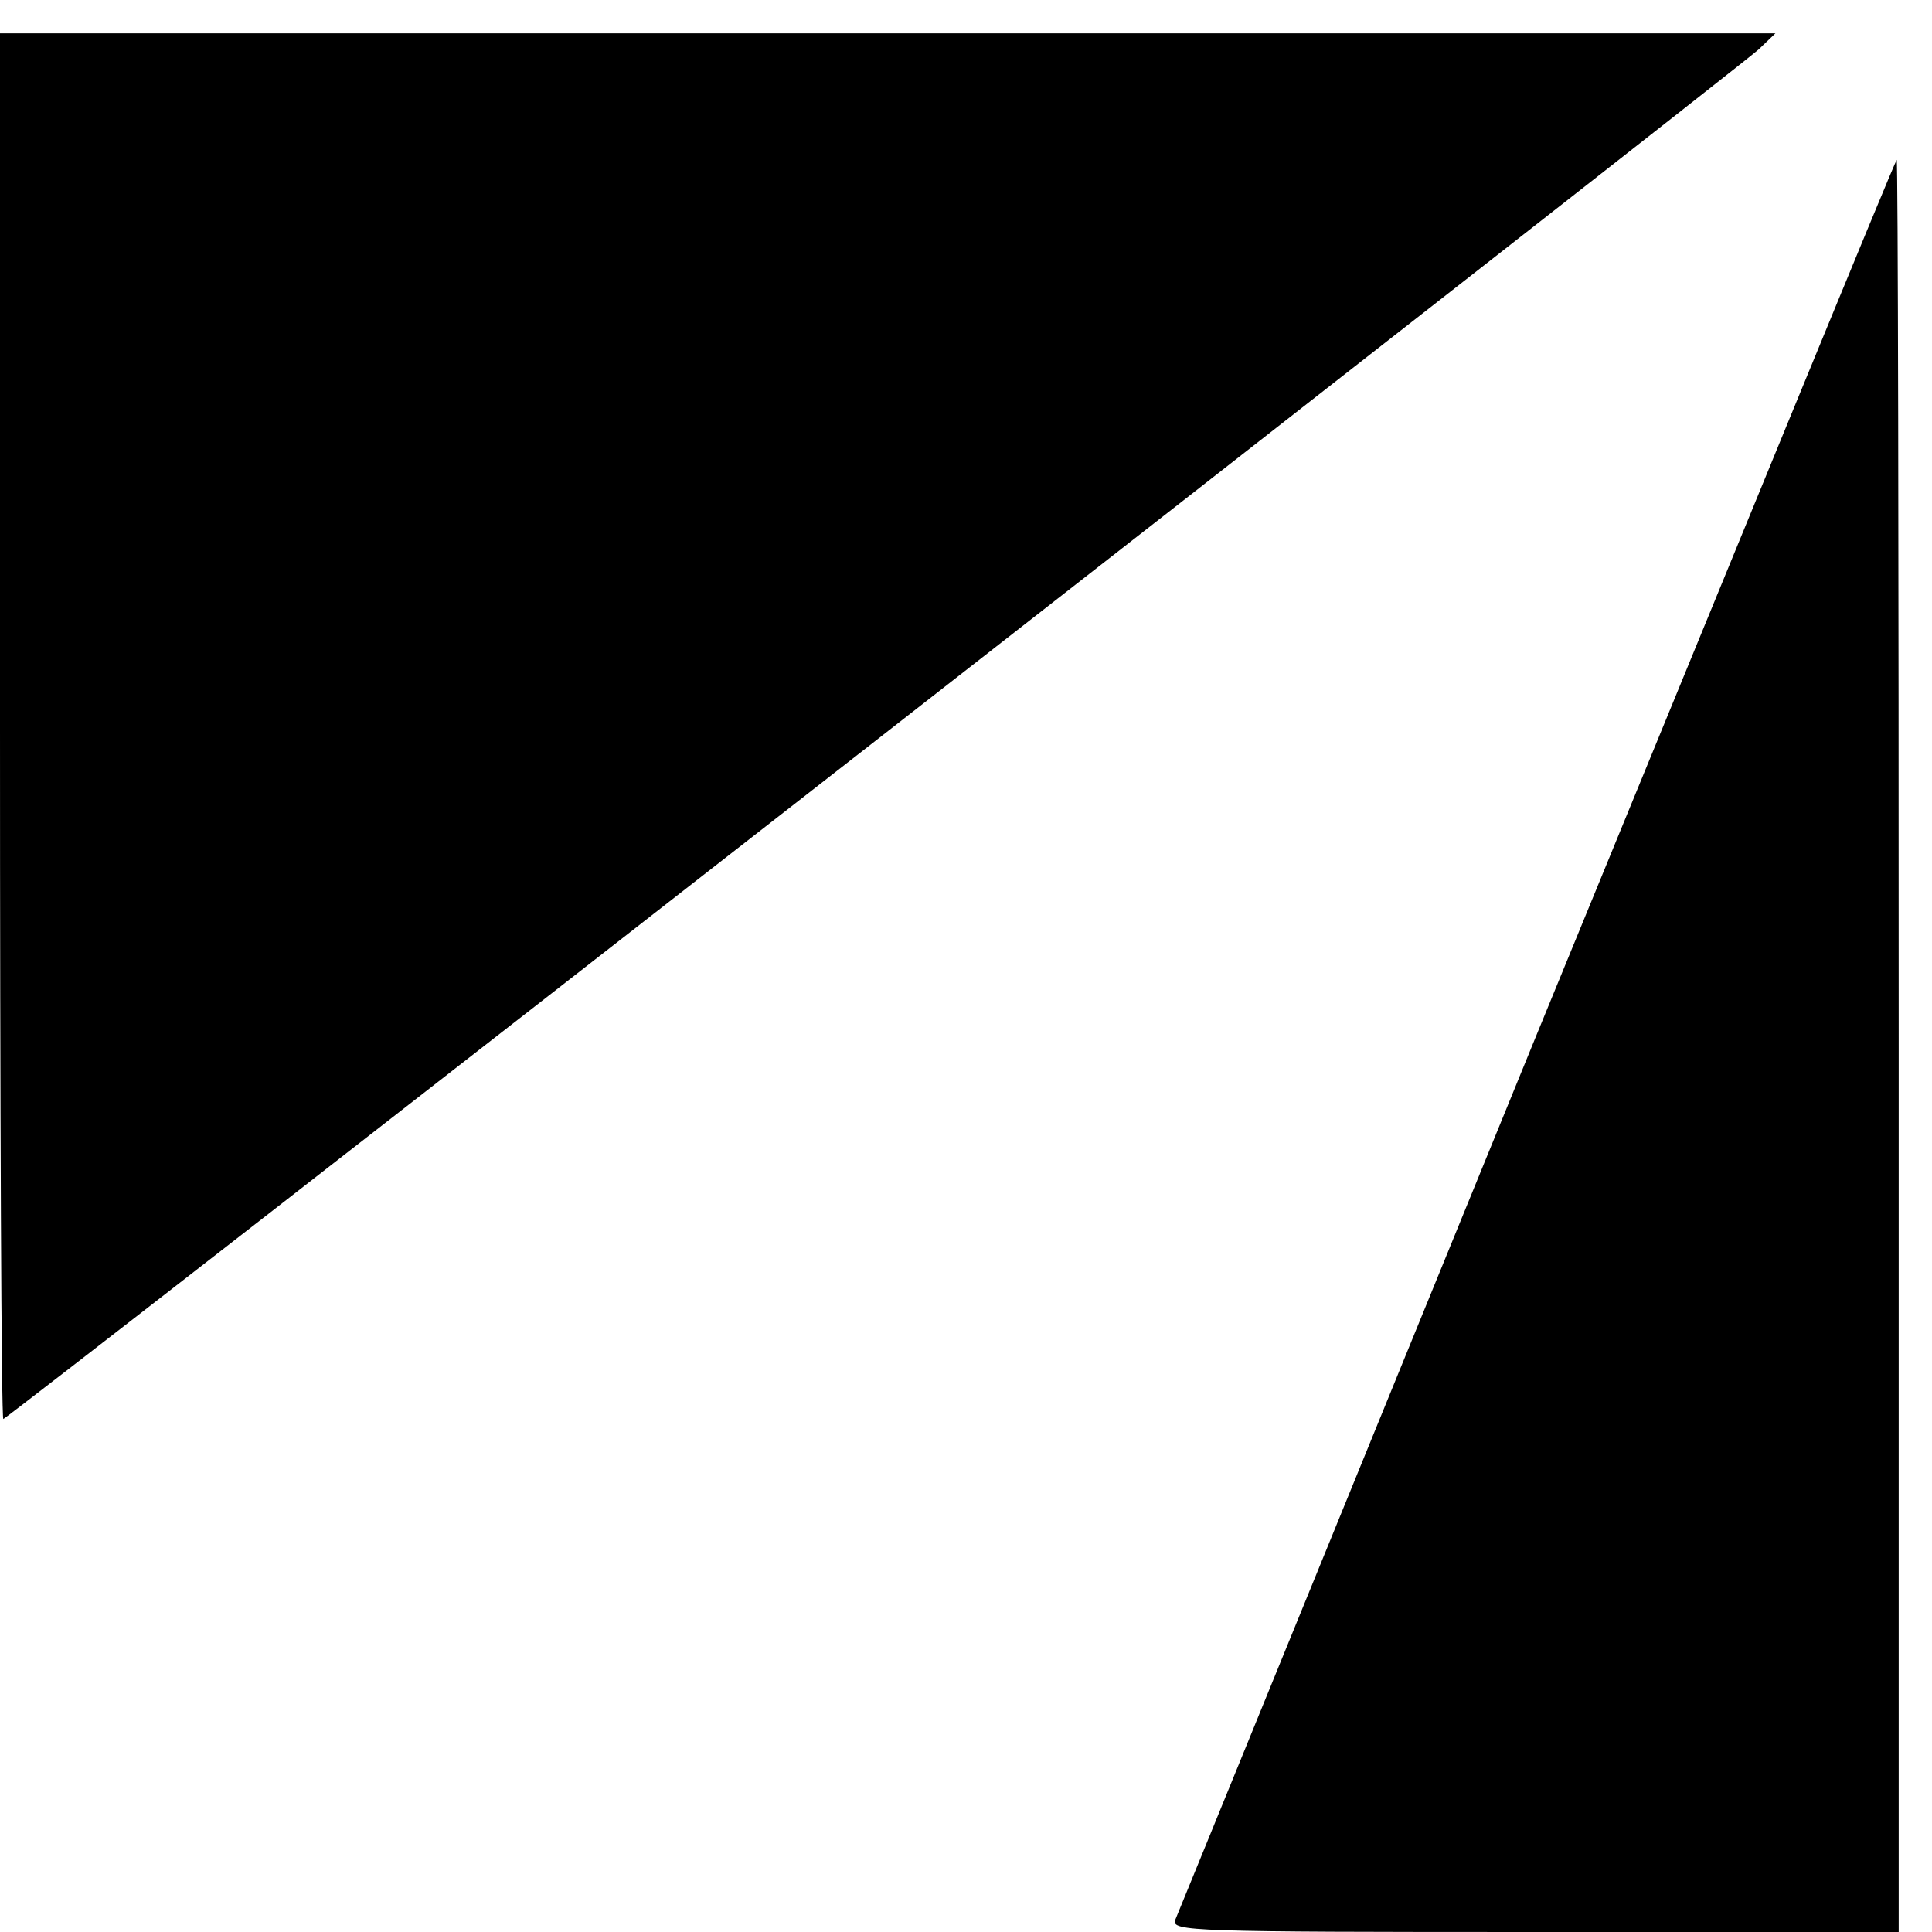
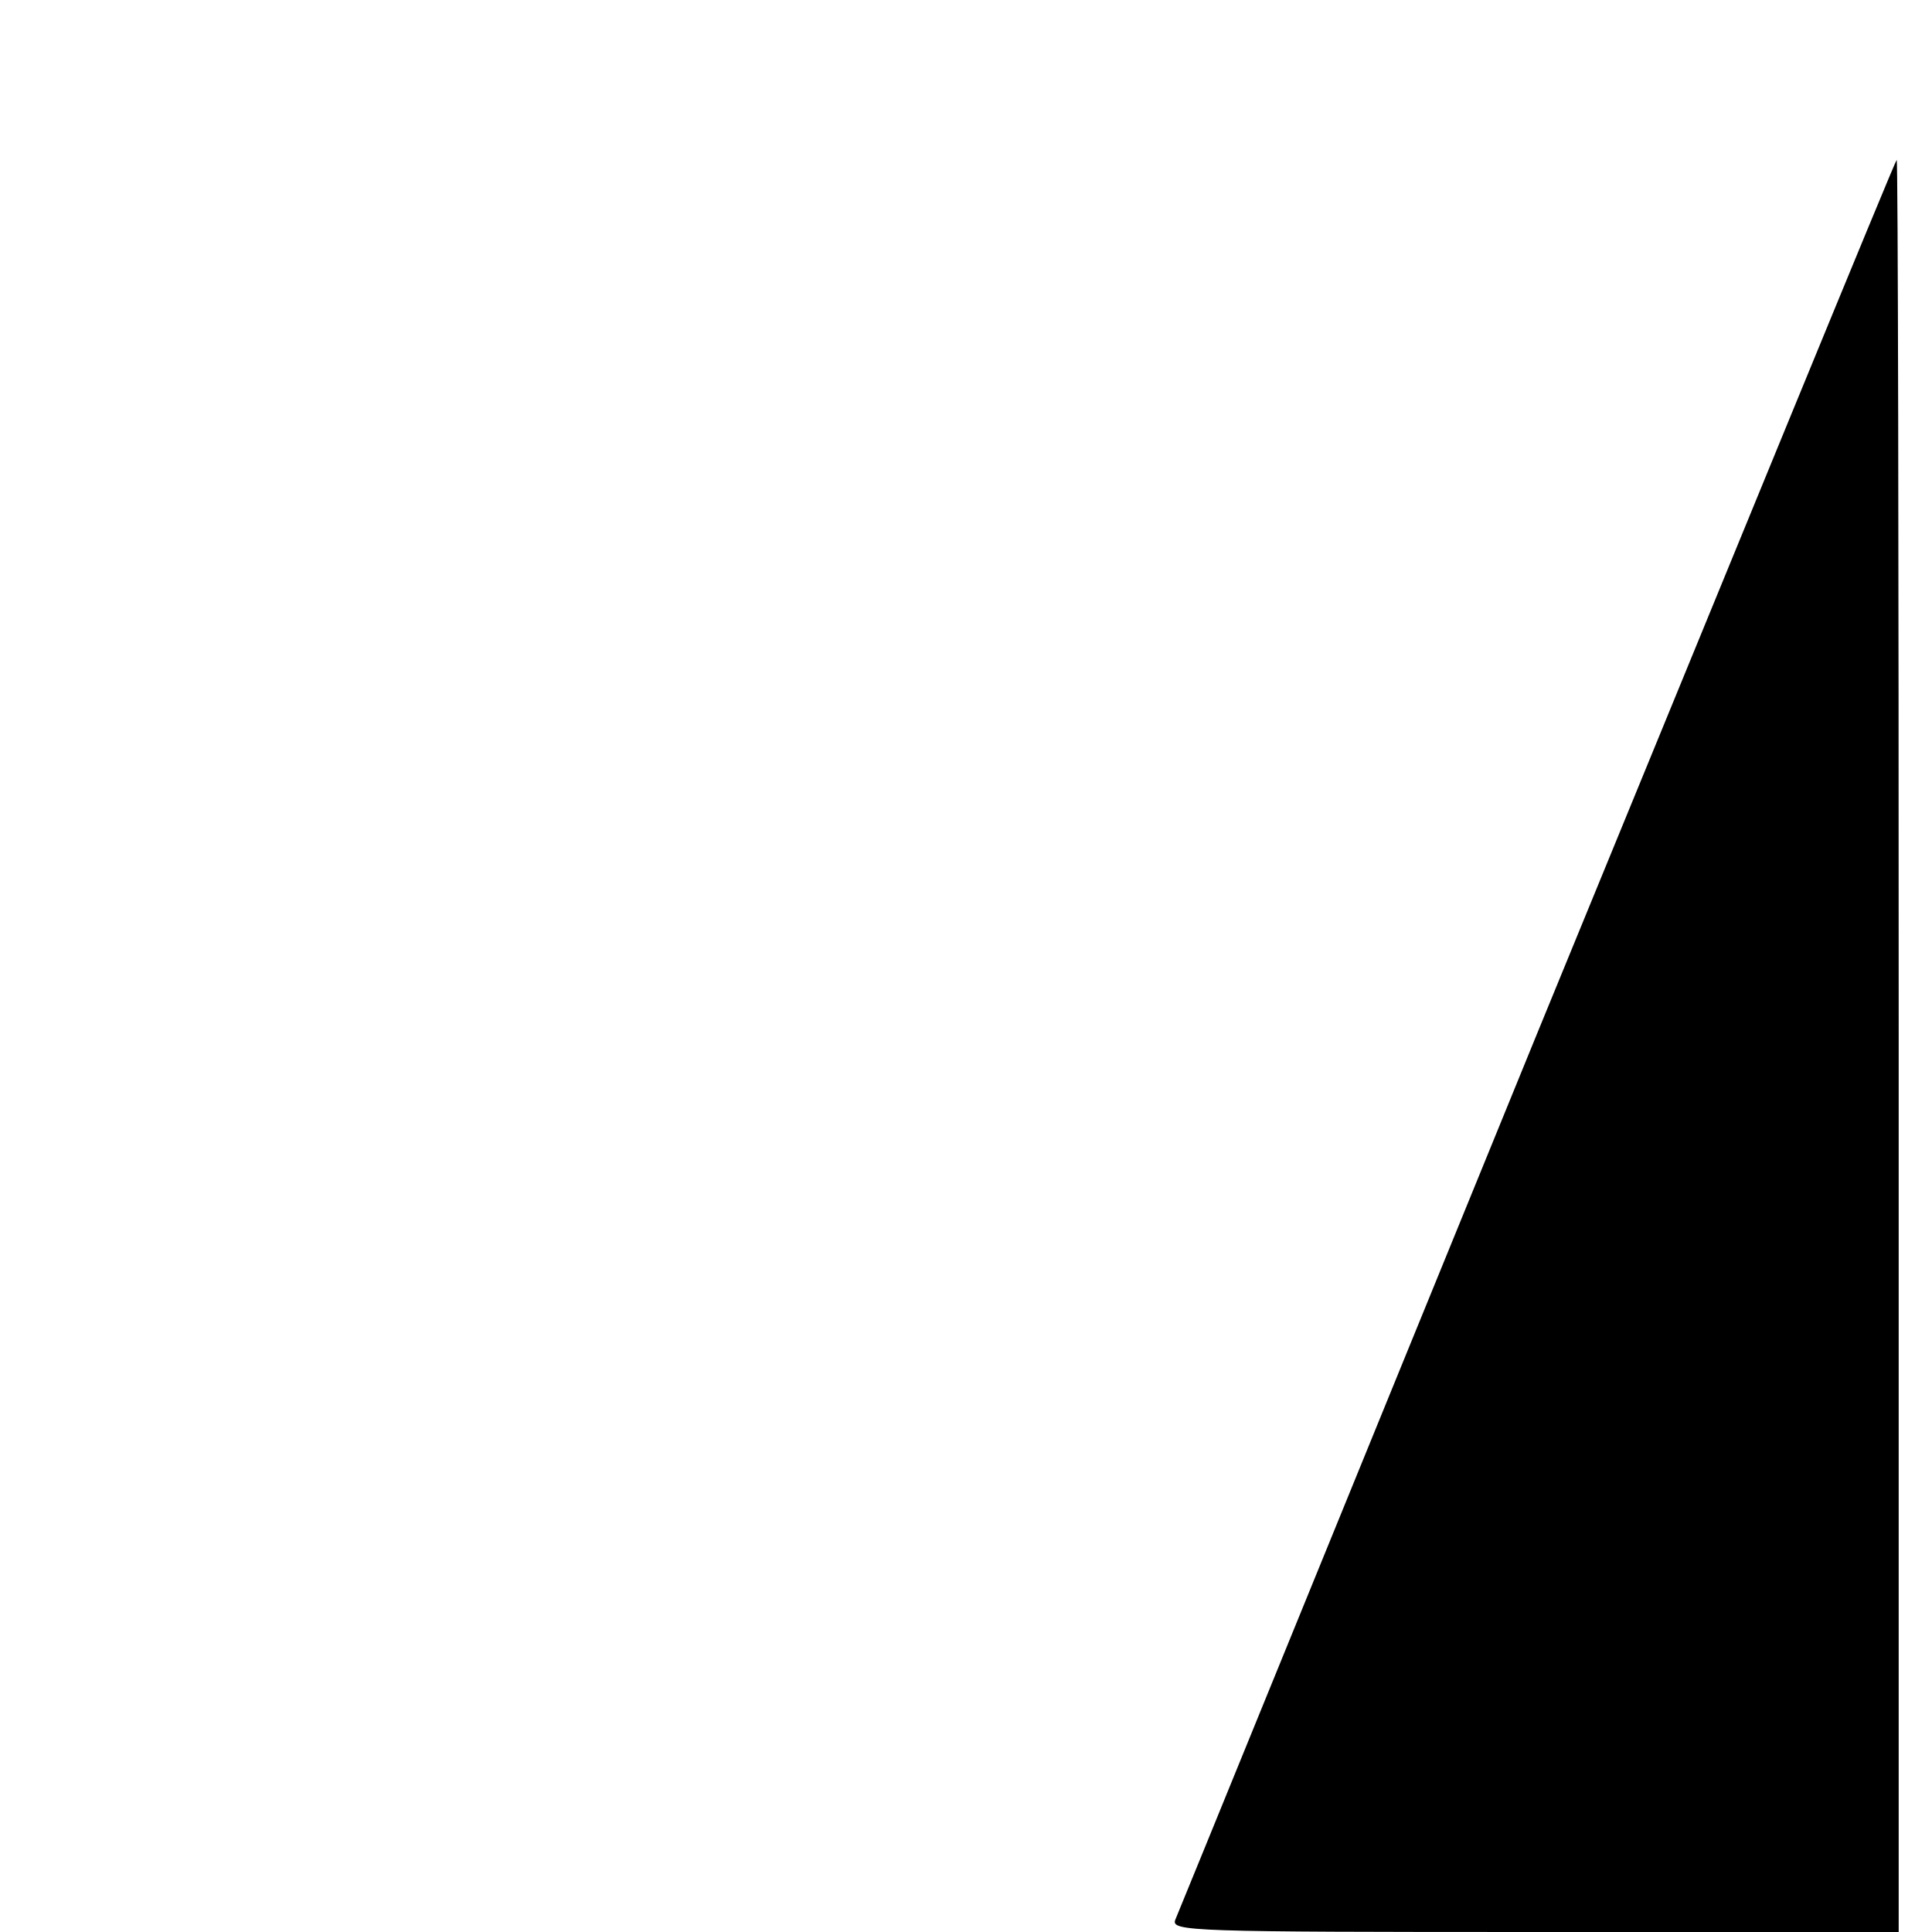
<svg xmlns="http://www.w3.org/2000/svg" version="1.0" width="290pt" height="290pt" viewBox="0 0 290 290" preserveAspectRatio="xMidYMid meet">
  <g transform="translate(0,290) scale(0.1,-0.1)" fill="#000000" stroke="none">
-     <path d="M0 1810 c0 -572 2 -1040 5 -1040 6 0 2605 2028 2635 2056 l25 24 -1333 0 -1332 0 0 -1040z" />
    <path d="M2307 1348 c-295 -722 -539 -1321 -543 -1330 -6 -17 24 -18 540 -18 l546 0 0 1330 c0 732 -1 1330 -3 1330 -2 0 -244 -591 -540 -1312z" />
  </g>
</svg>